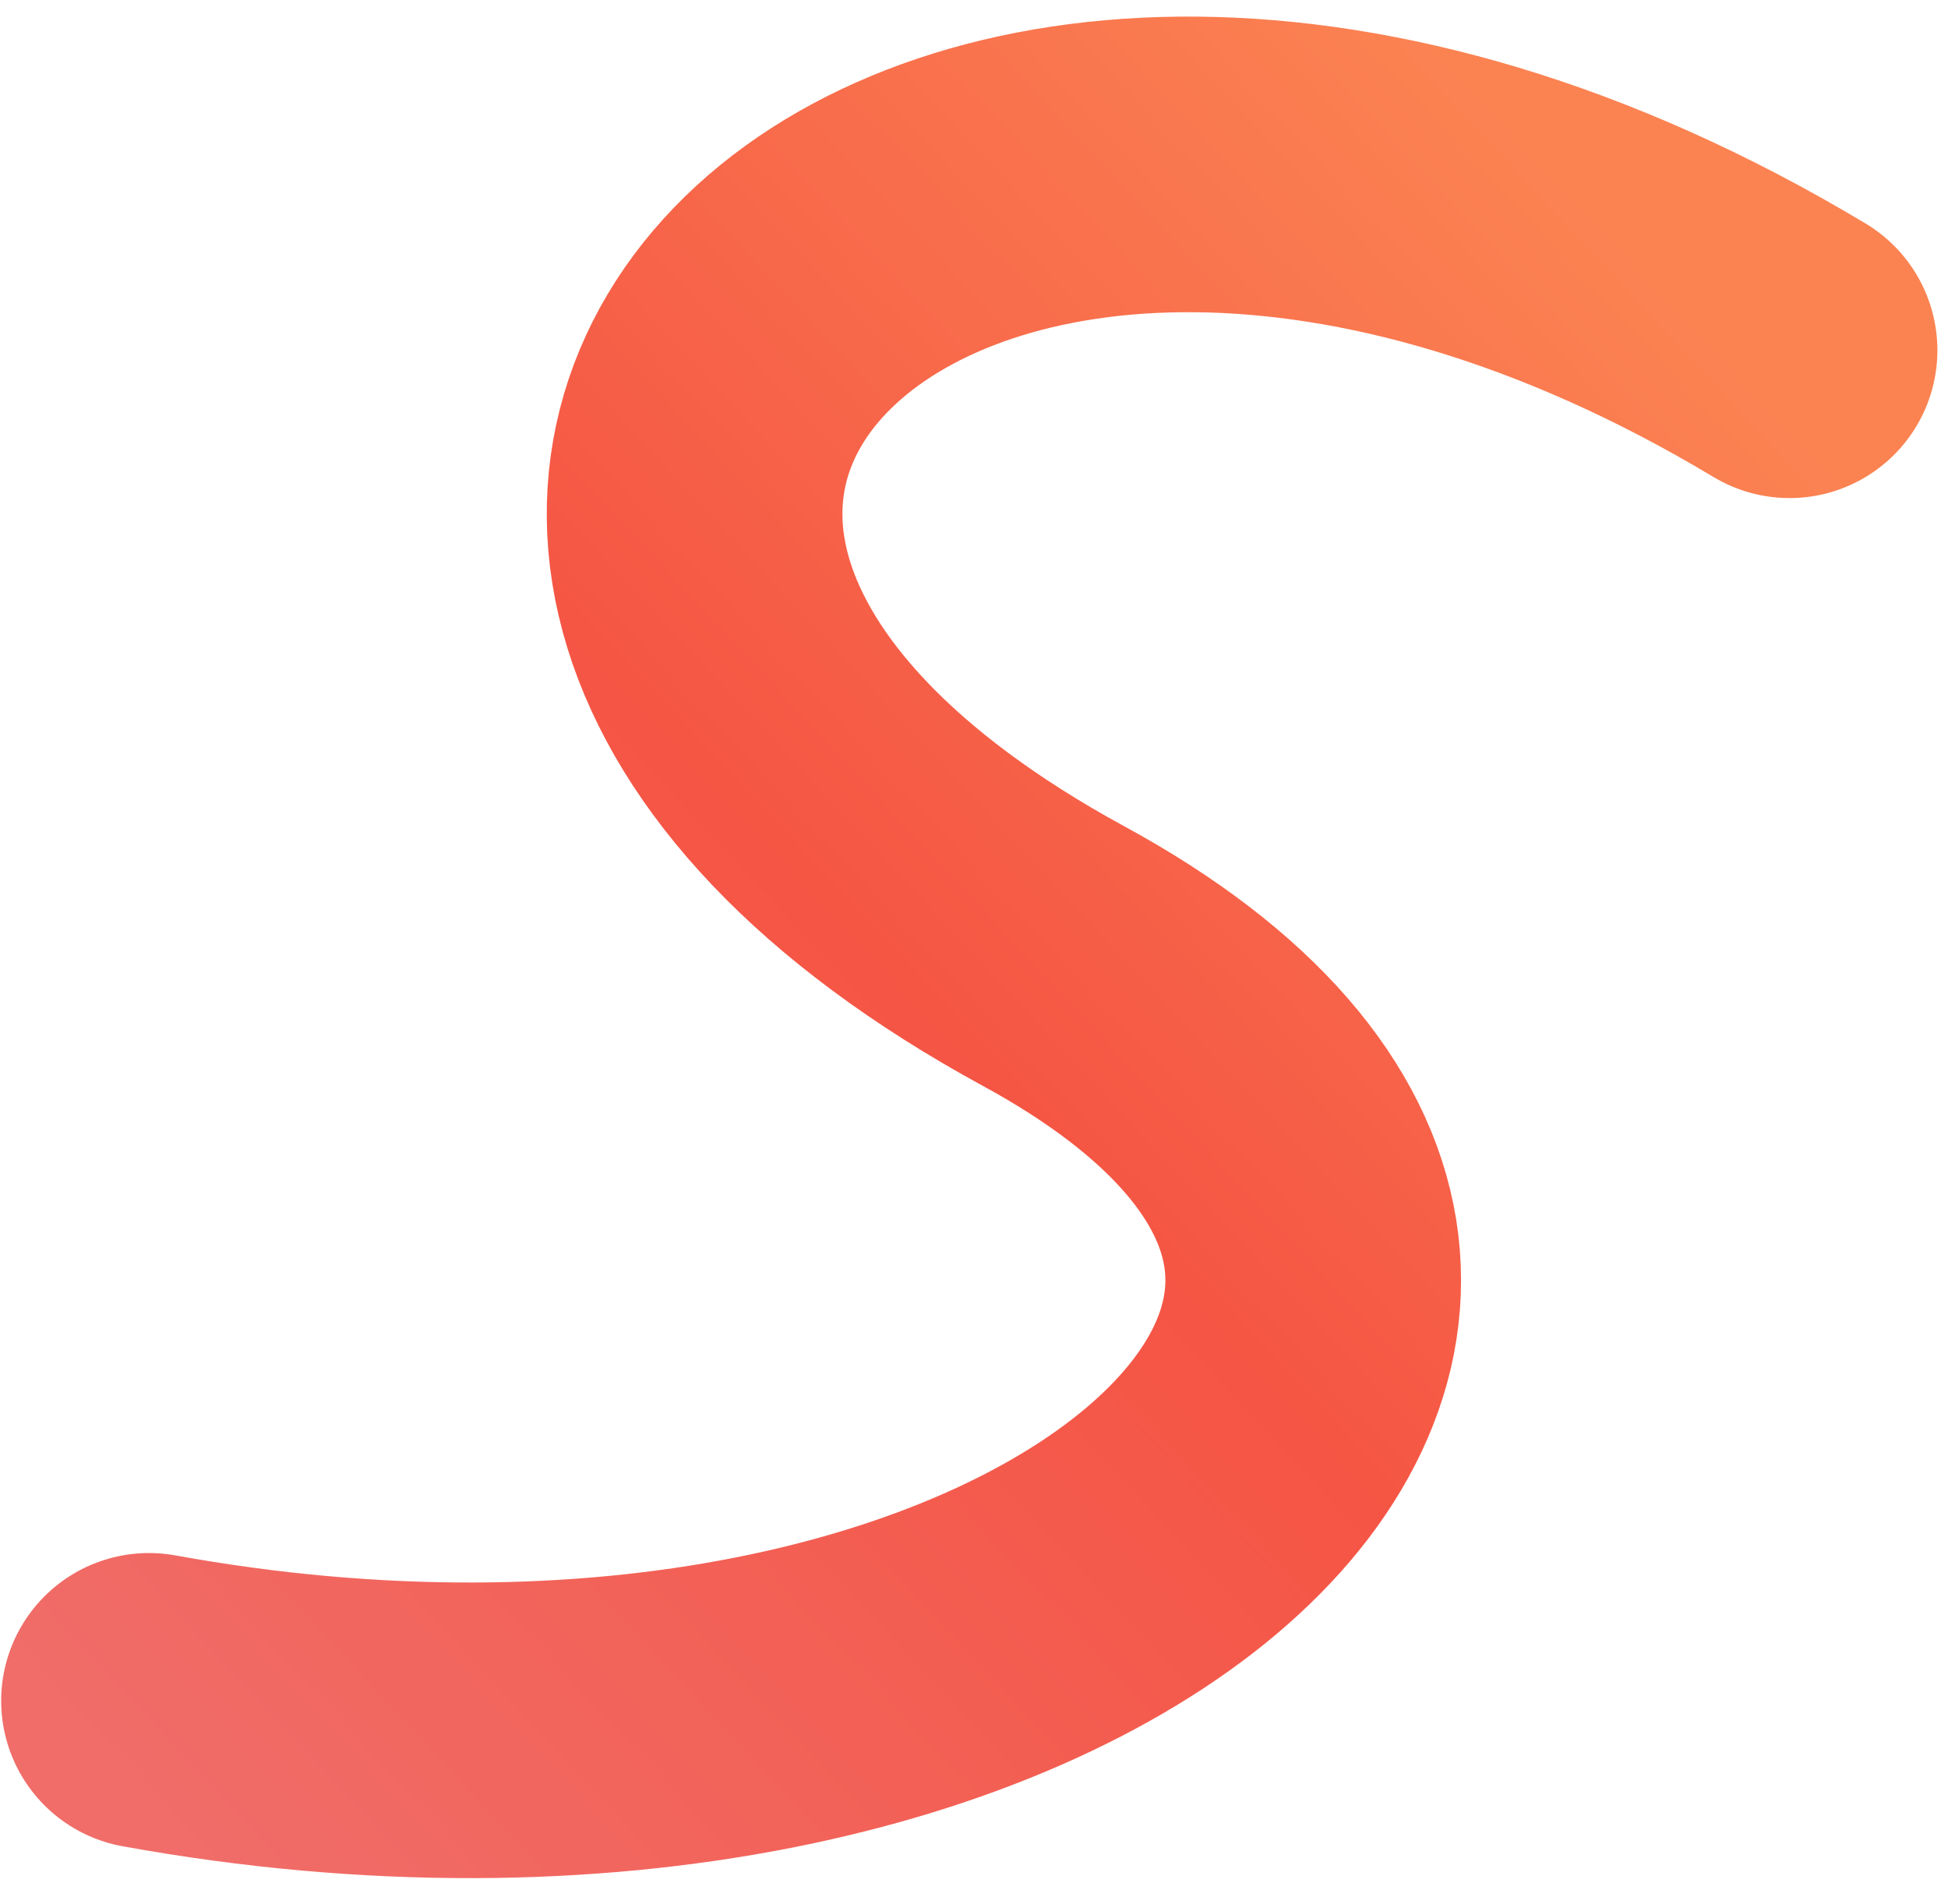
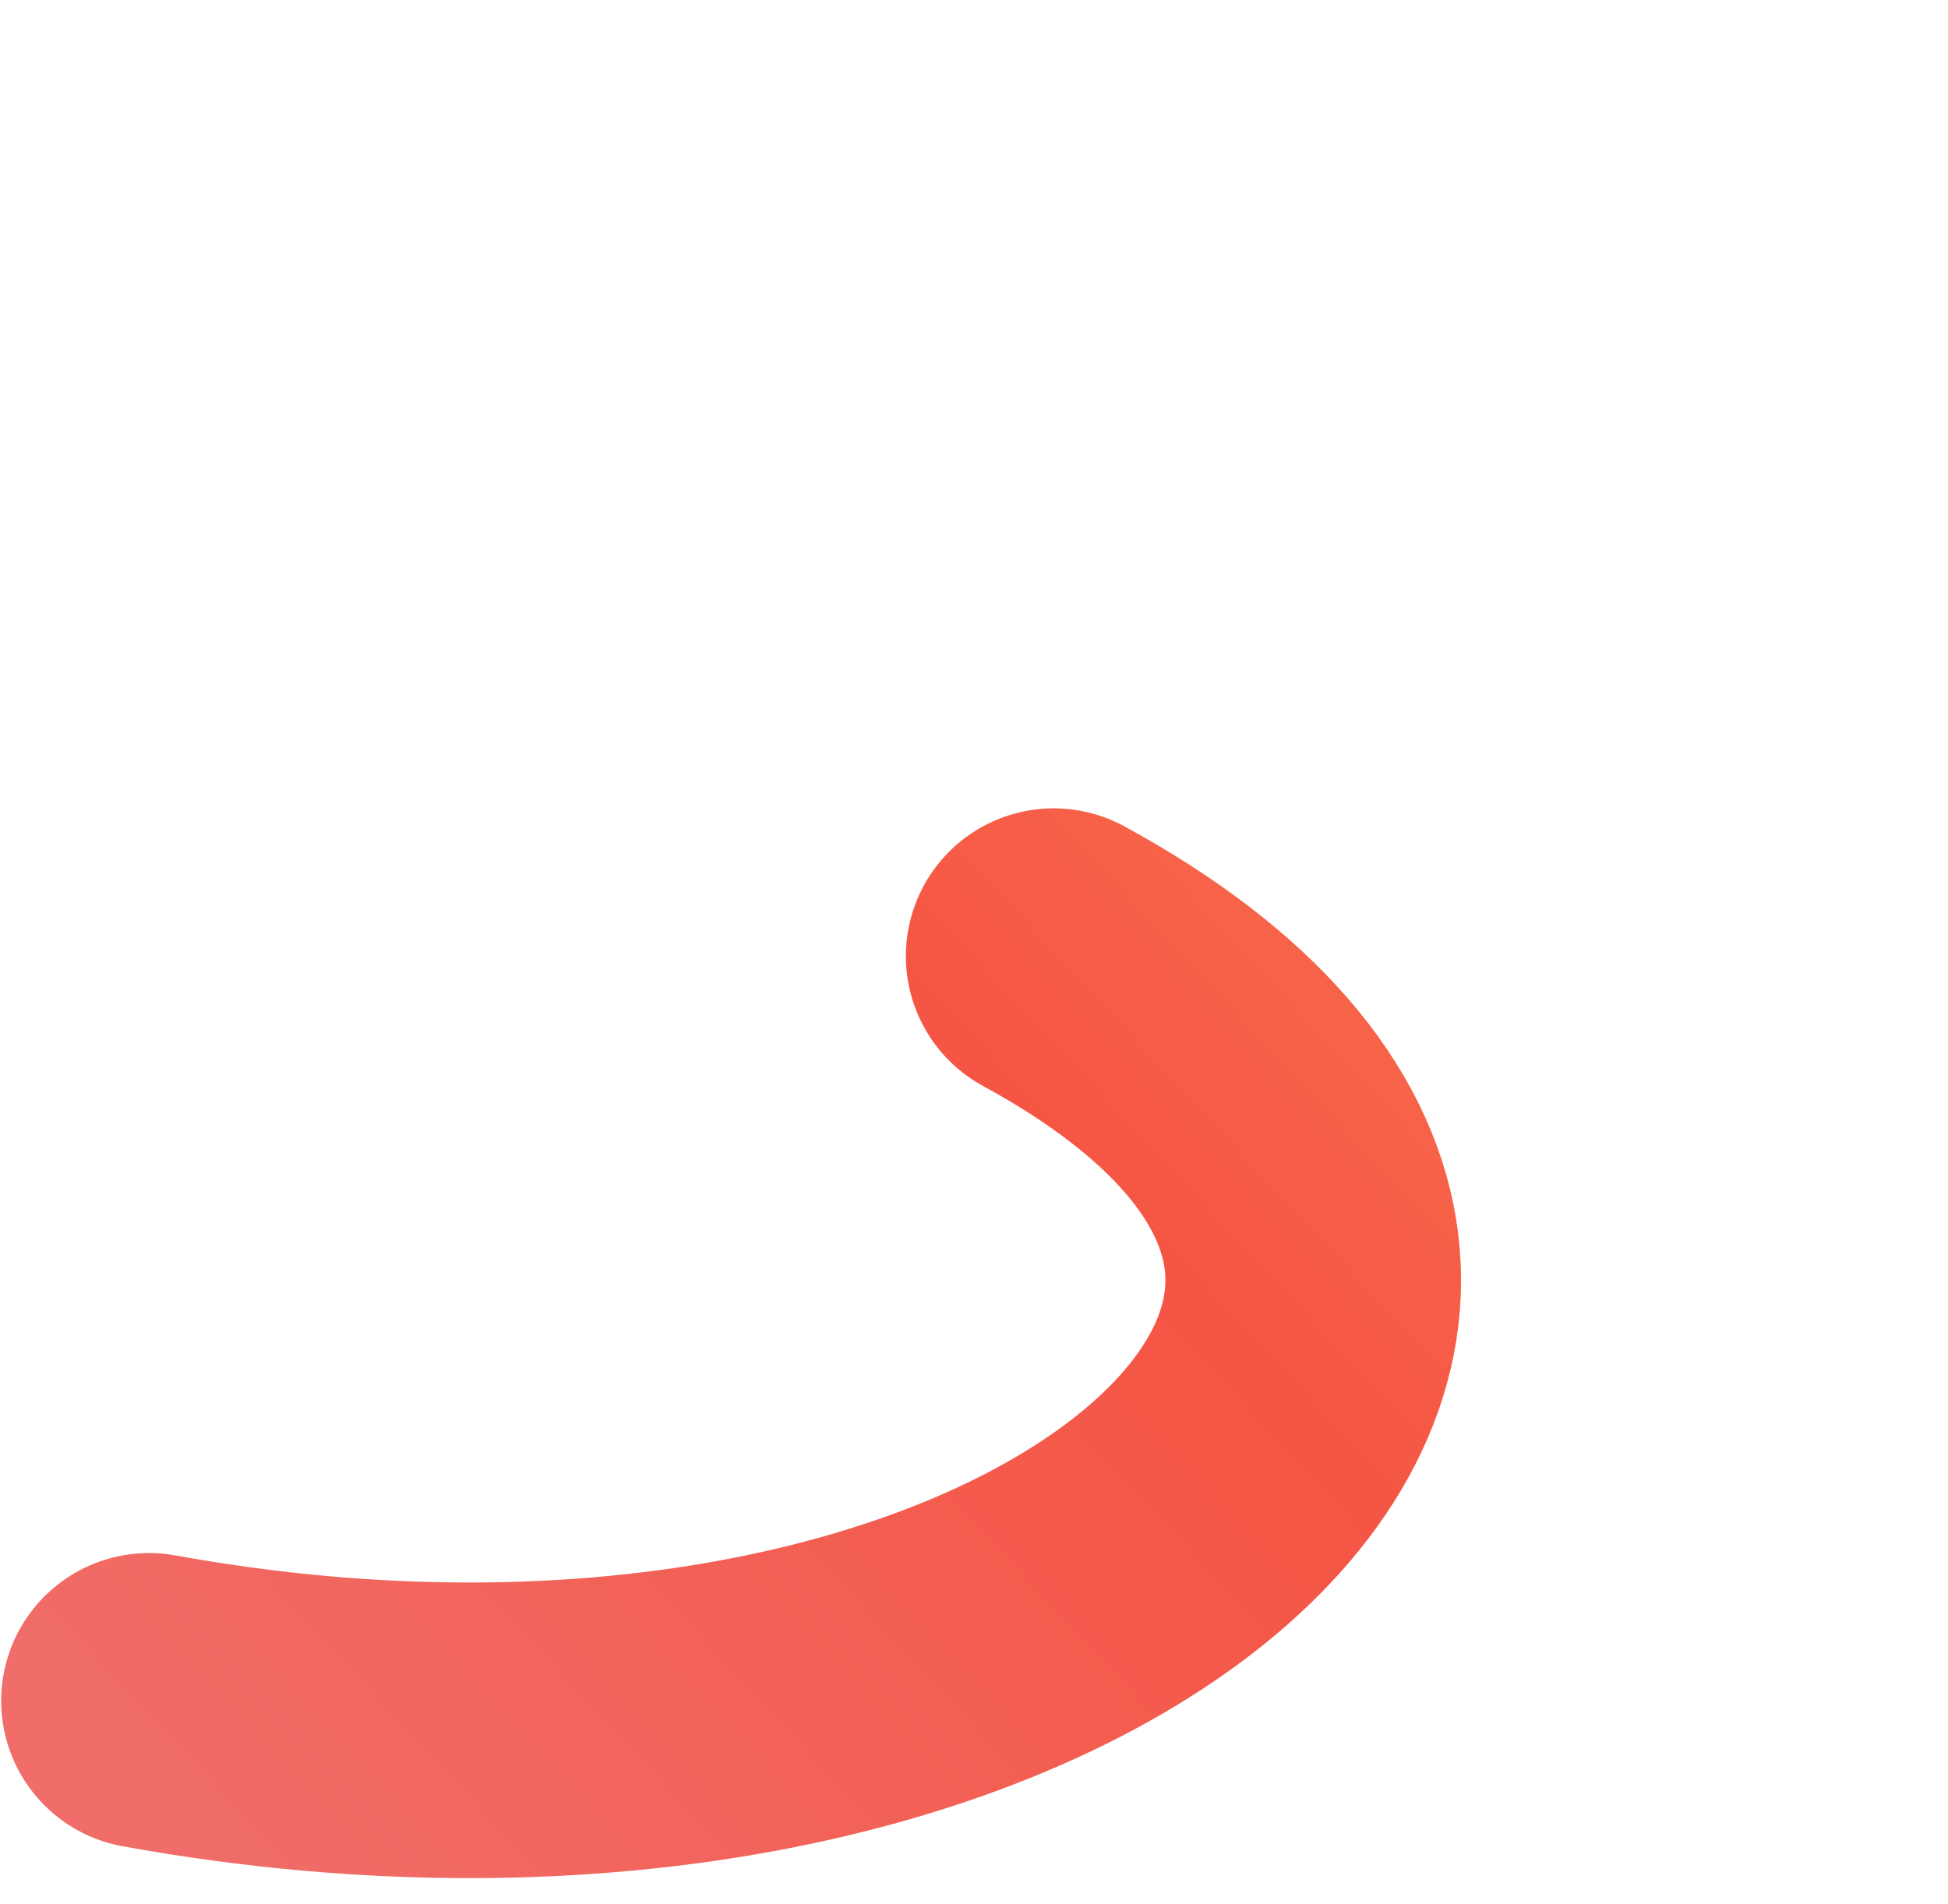
<svg xmlns="http://www.w3.org/2000/svg" width="45" height="44" viewBox="0 0 45 44" fill="none">
-   <path d="M3.442 39.298C24.341 43.092 39.162 30.163 24.341 22.092C5.815 12.004 21.34 -3.907 41.34 8.093" stroke="url(#paint0_linear_2583_9787)" stroke-width="6.83" stroke-linecap="round" />
+   <path d="M3.442 39.298C24.341 43.092 39.162 30.163 24.341 22.092" stroke="url(#paint0_linear_2583_9787)" stroke-width="6.83" stroke-linecap="round" />
  <defs>
    <linearGradient id="paint0_linear_2583_9787" x1="38.5" y1="6.5" x2="2" y2="40.5" gradientUnits="userSpaceOnUse">
      <stop stop-color="#FB8352" />
      <stop offset="0.488" stop-color="#F55544" />
      <stop offset="1" stop-color="#F06D69" />
    </linearGradient>
  </defs>
</svg>